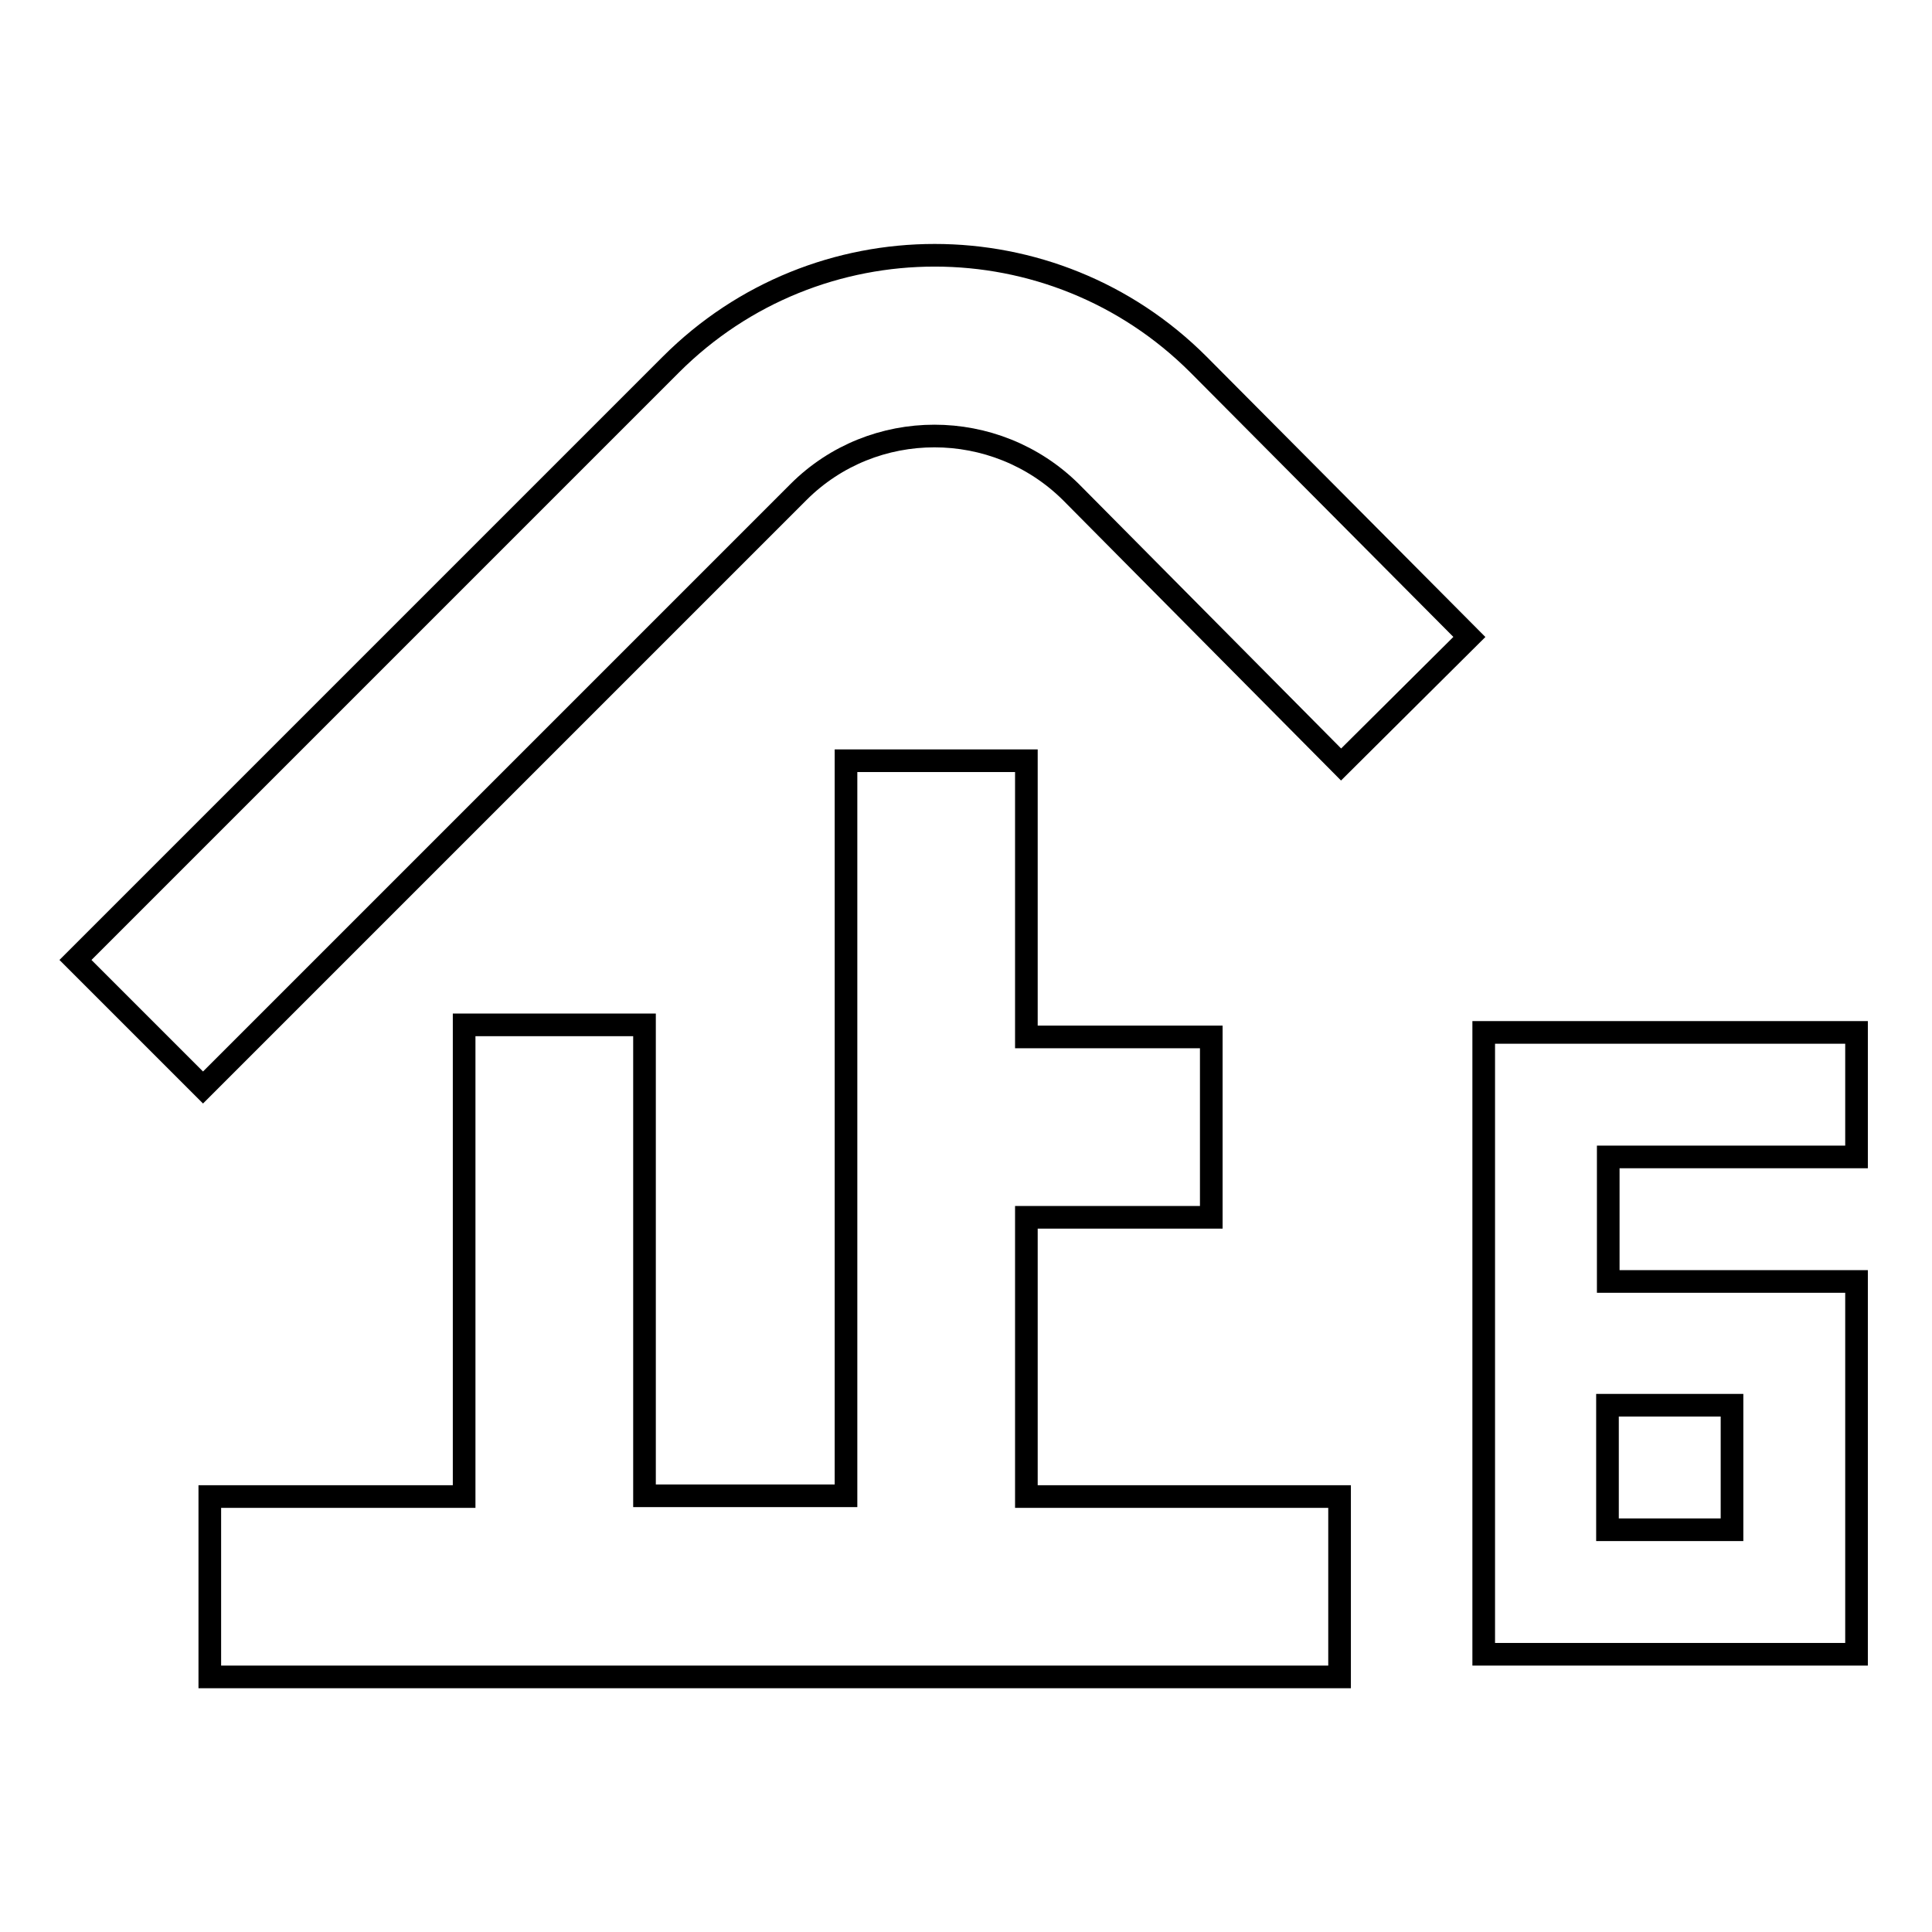
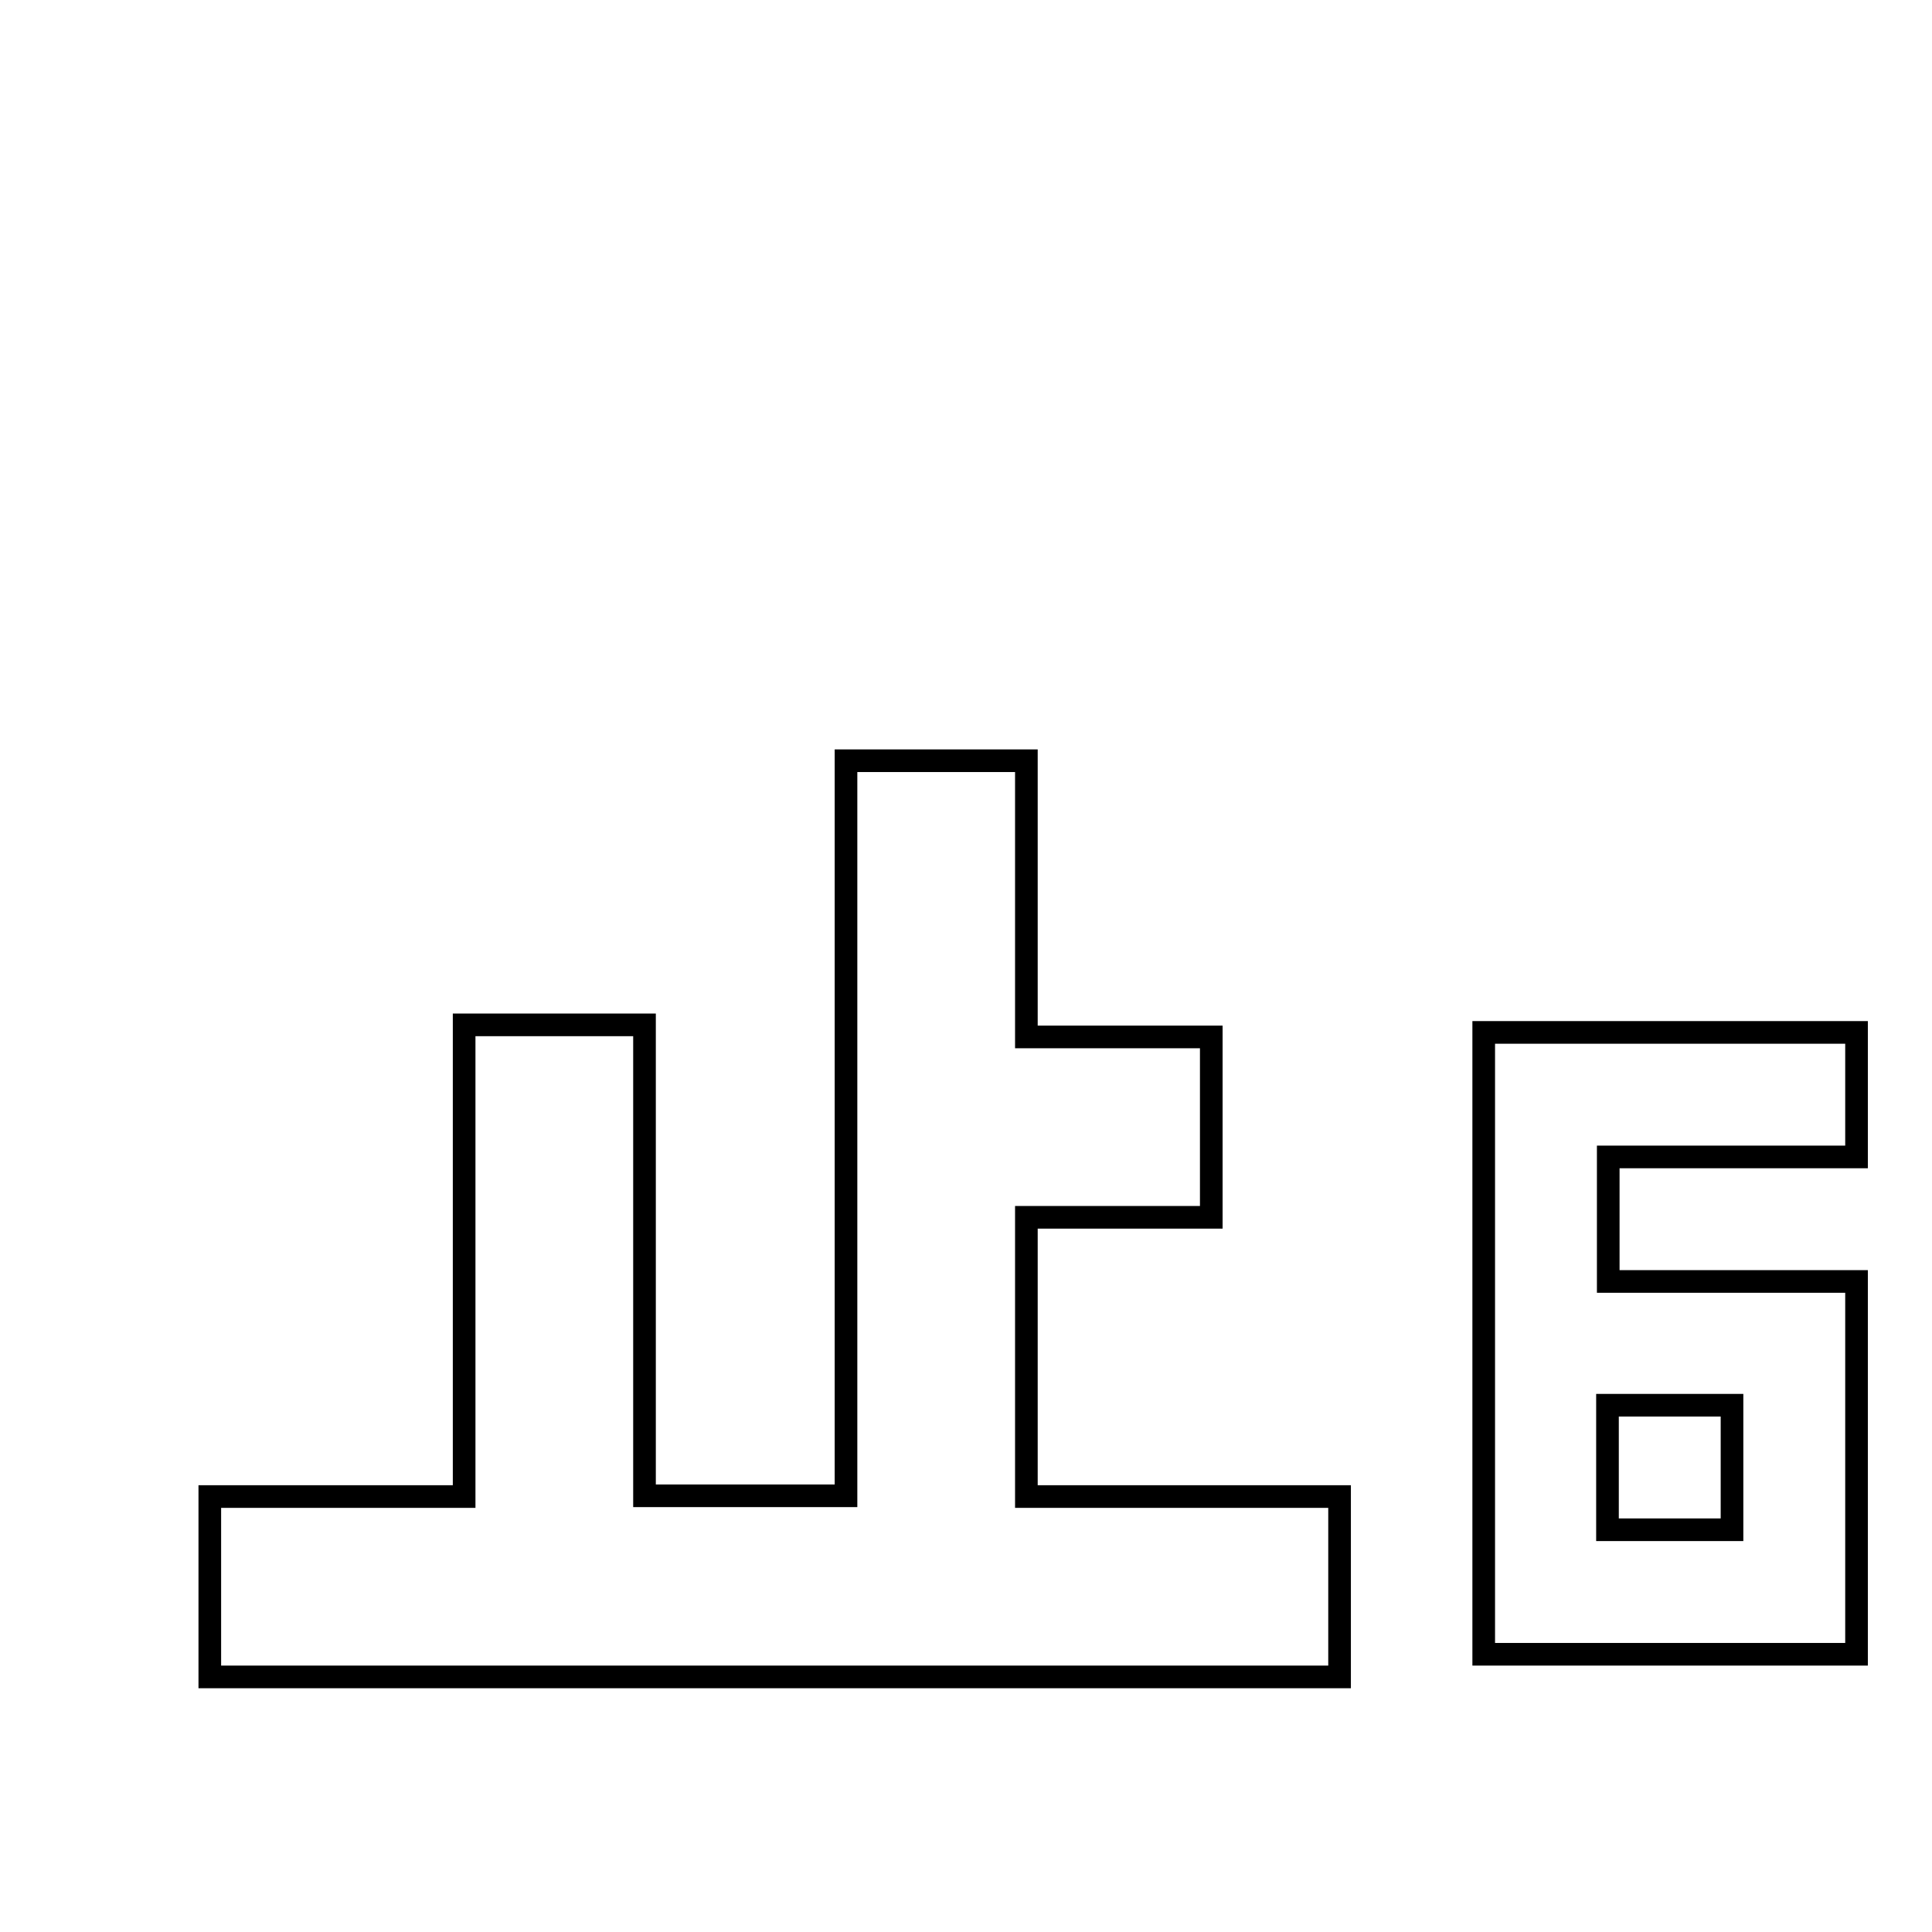
<svg xmlns="http://www.w3.org/2000/svg" version="1.1" x="0px" y="0px" viewBox="0 0 256 256" enable-background="new 0 0 256 256" xml:space="preserve">
  <g>
    <g>
-       <path stroke-width="3" fill-opacity="0" stroke="#000000" d="M158.8,48.3c-19.3-19.3-50.6-19.3-69.9,0L10,127.2l16.9,16.9l78.9-78.9c9.9-9.9,26.1-9.9,36.1,0l35.8,36.1l17-16.9L158.8,48.3L158.8,48.3z" />
      <path stroke-width="3" fill-opacity="0" stroke="#000000" d="M136,161.3h24.5v-23.9H136v-36.6h-23.9v97.4H85.4v-62.4H61.5v62.5H27.8v23.9h149.7v-23.9H136L136,161.3L136,161.3z" />
      <path stroke-width="3" fill-opacity="0" stroke="#000000" d="M246,153.3v-16.5h-49.4v82.4H246v-49.4h-32.9v-16.5H246z M229.5,186.2v16.5h-16.5v-16.5H229.5z" />
    </g>
  </g>
</svg>